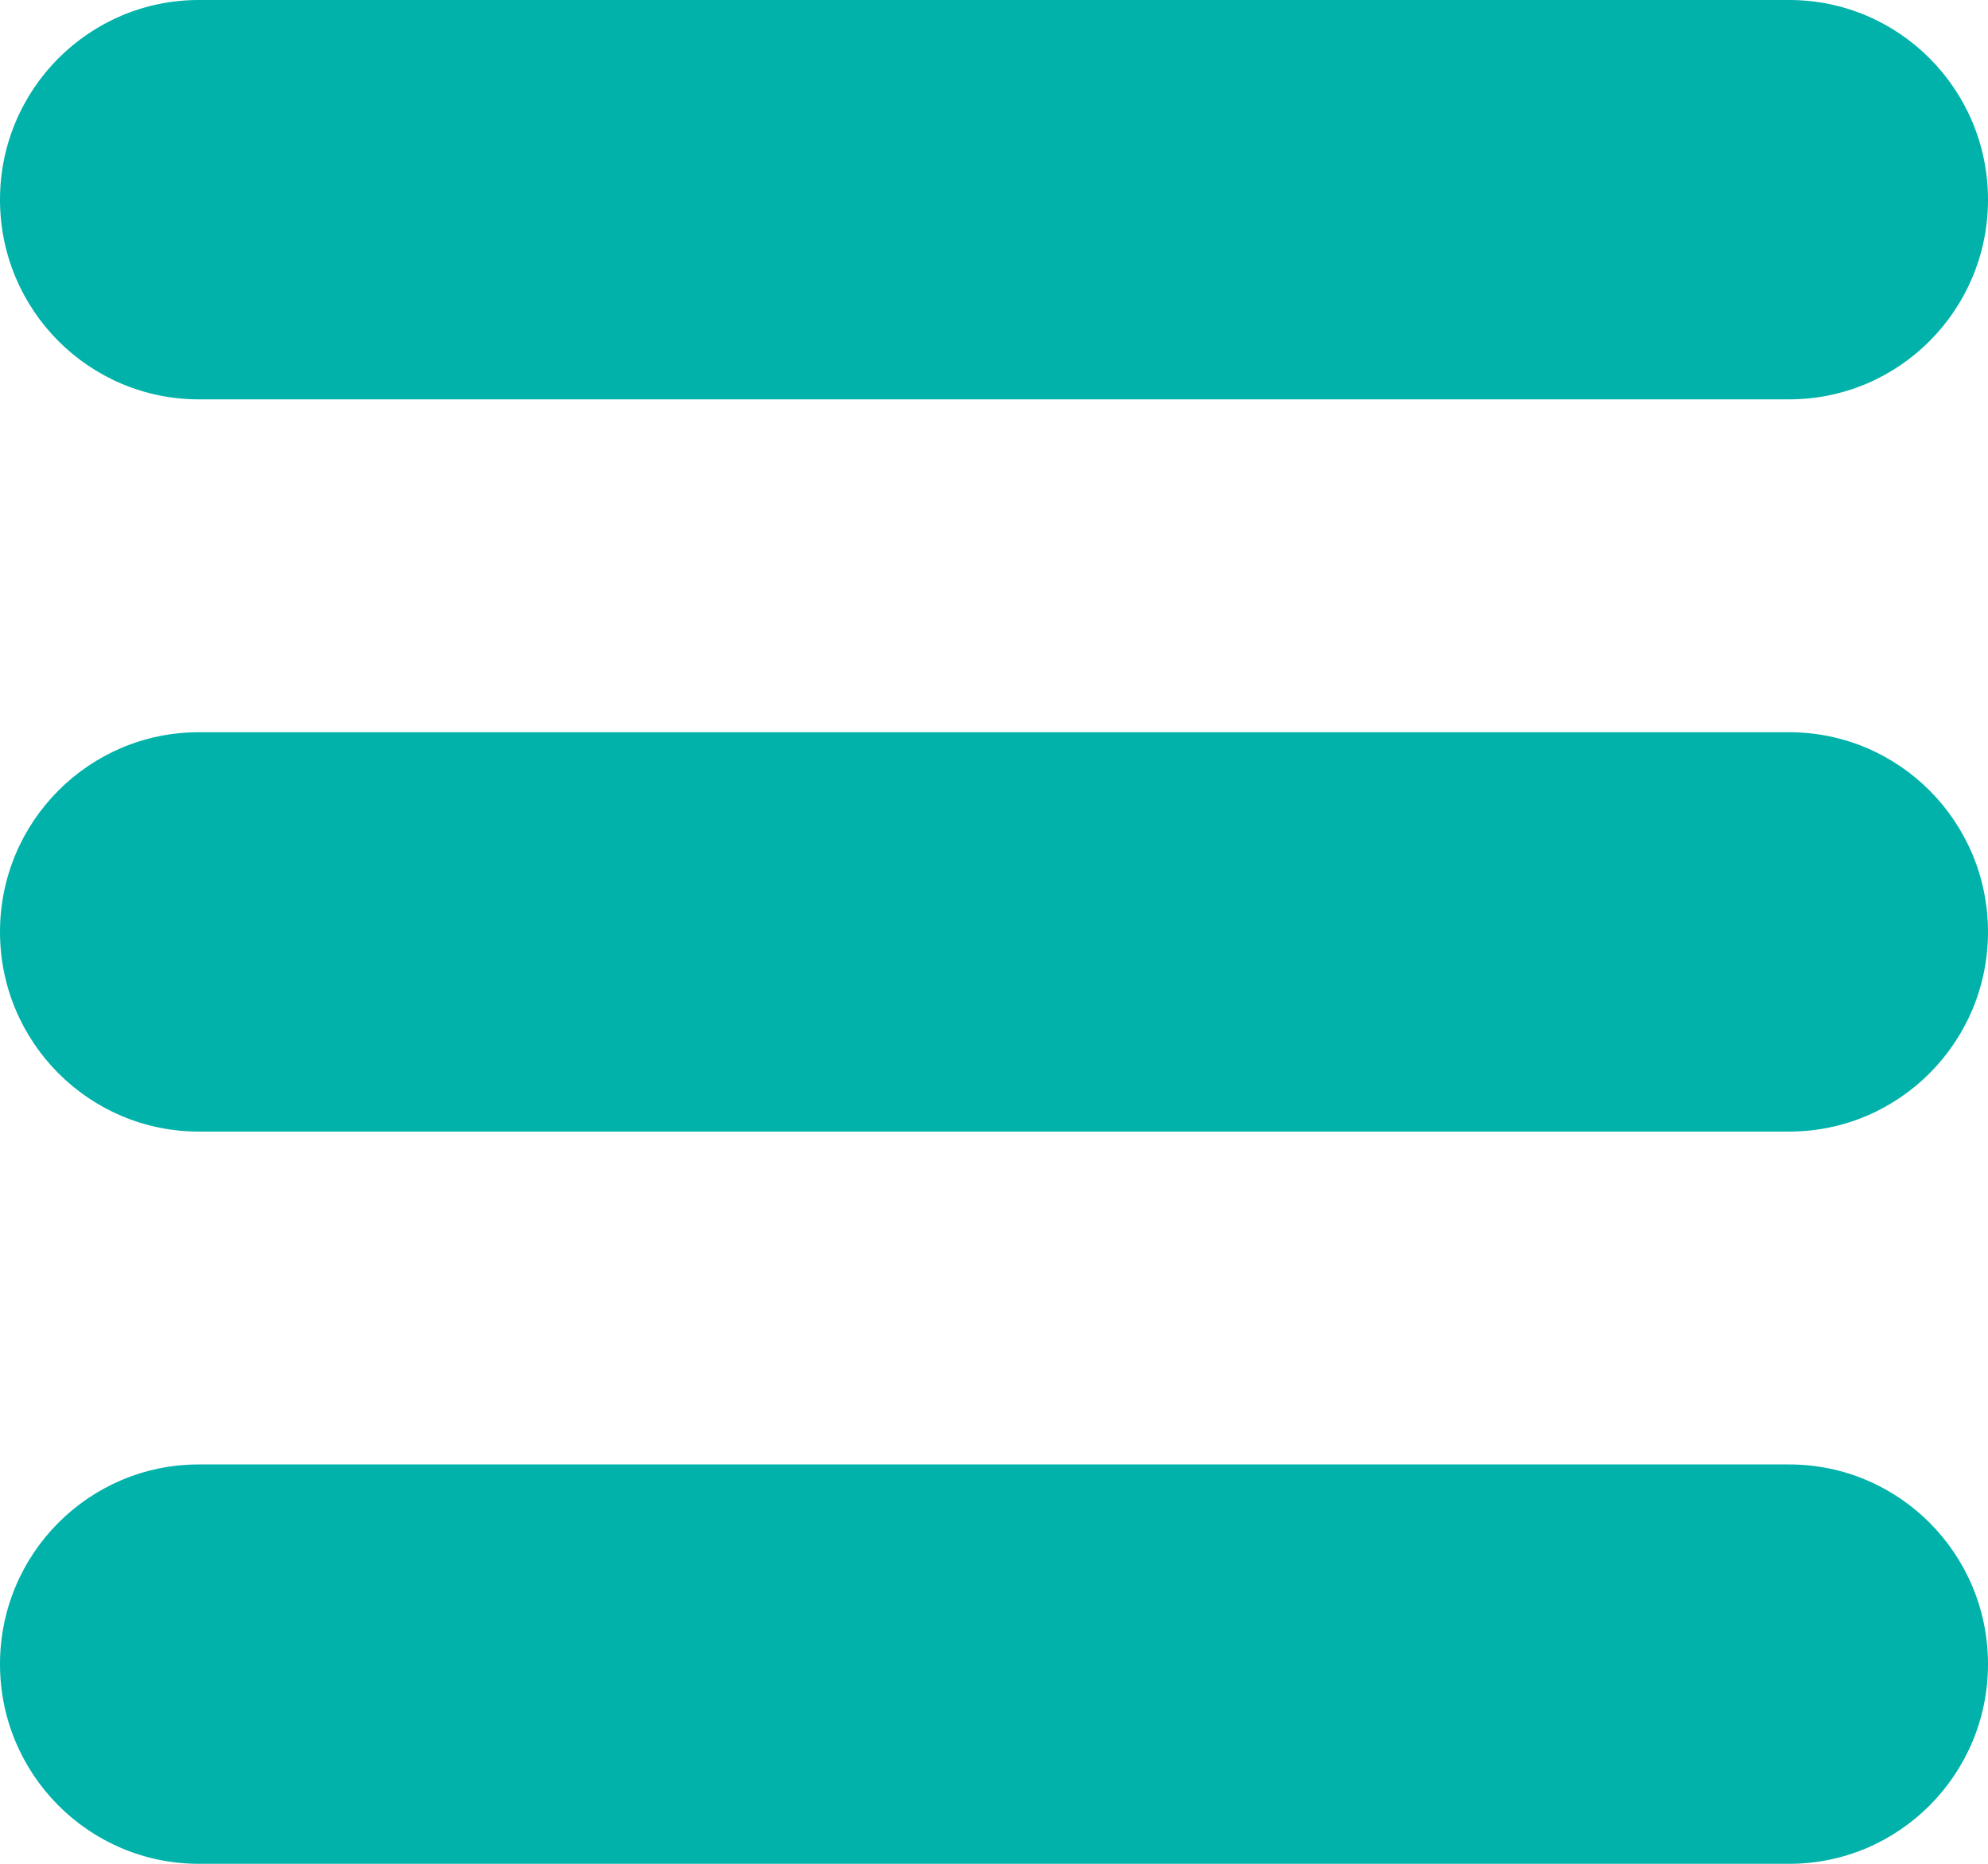
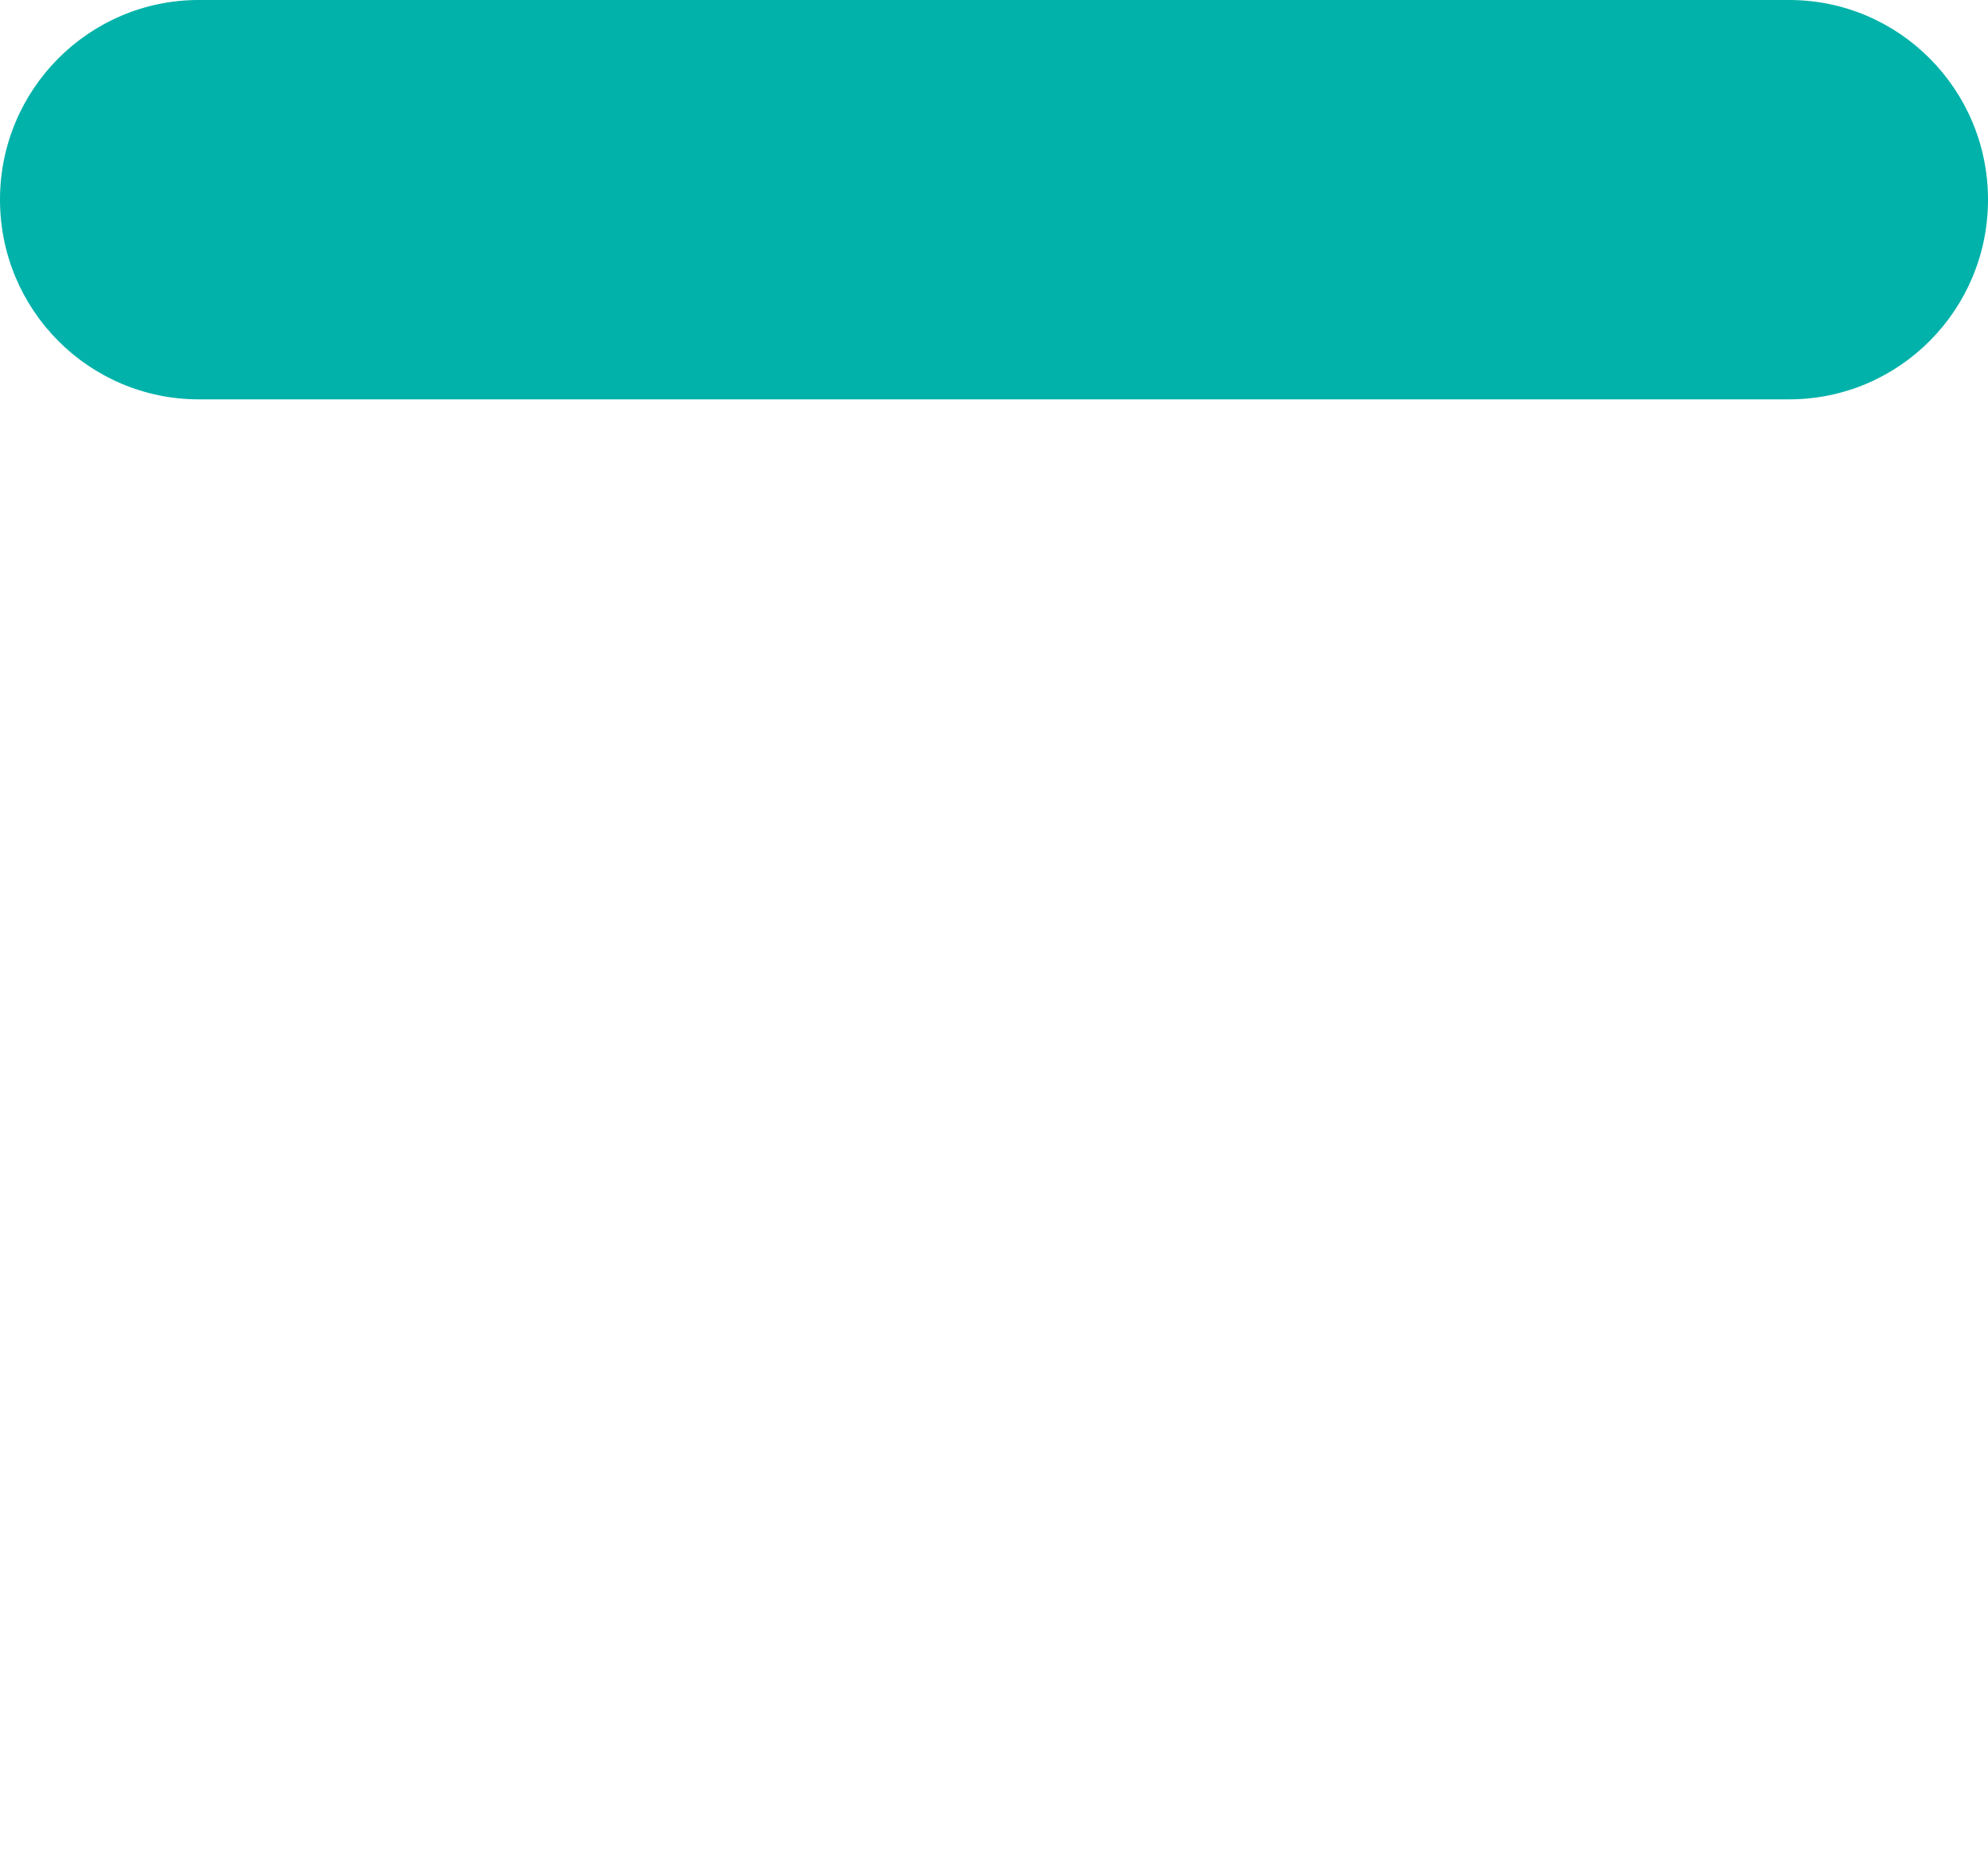
<svg xmlns="http://www.w3.org/2000/svg" width="32" height="30" viewBox="0 0 32 30" fill="none">
-   <path d="M0 26.786C0 28.561 1.433 30 3.2 30H28.8C30.567 30 32 28.561 32 26.786C32 25.01 30.567 23.572 28.8 23.572H3.2C1.433 23.572 0 25.01 0 26.786Z" fill="#00b2a9" />
-   <path d="M0 15C0 16.775 1.433 18.214 3.2 18.214H28.8C30.567 18.214 32 16.775 32 15C32 13.225 30.567 11.786 28.8 11.786H3.2C1.433 11.786 0 13.225 0 15Z" fill="#00b2a9" />
  <path d="M3.2 0C1.433 0 0 1.439 0 3.214C0 4.99 1.433 6.428 3.2 6.428H28.8C30.567 6.428 32 4.99 32 3.214C32 1.439 30.567 0 28.8 0H3.2Z" fill="#00b2a9" />
</svg>